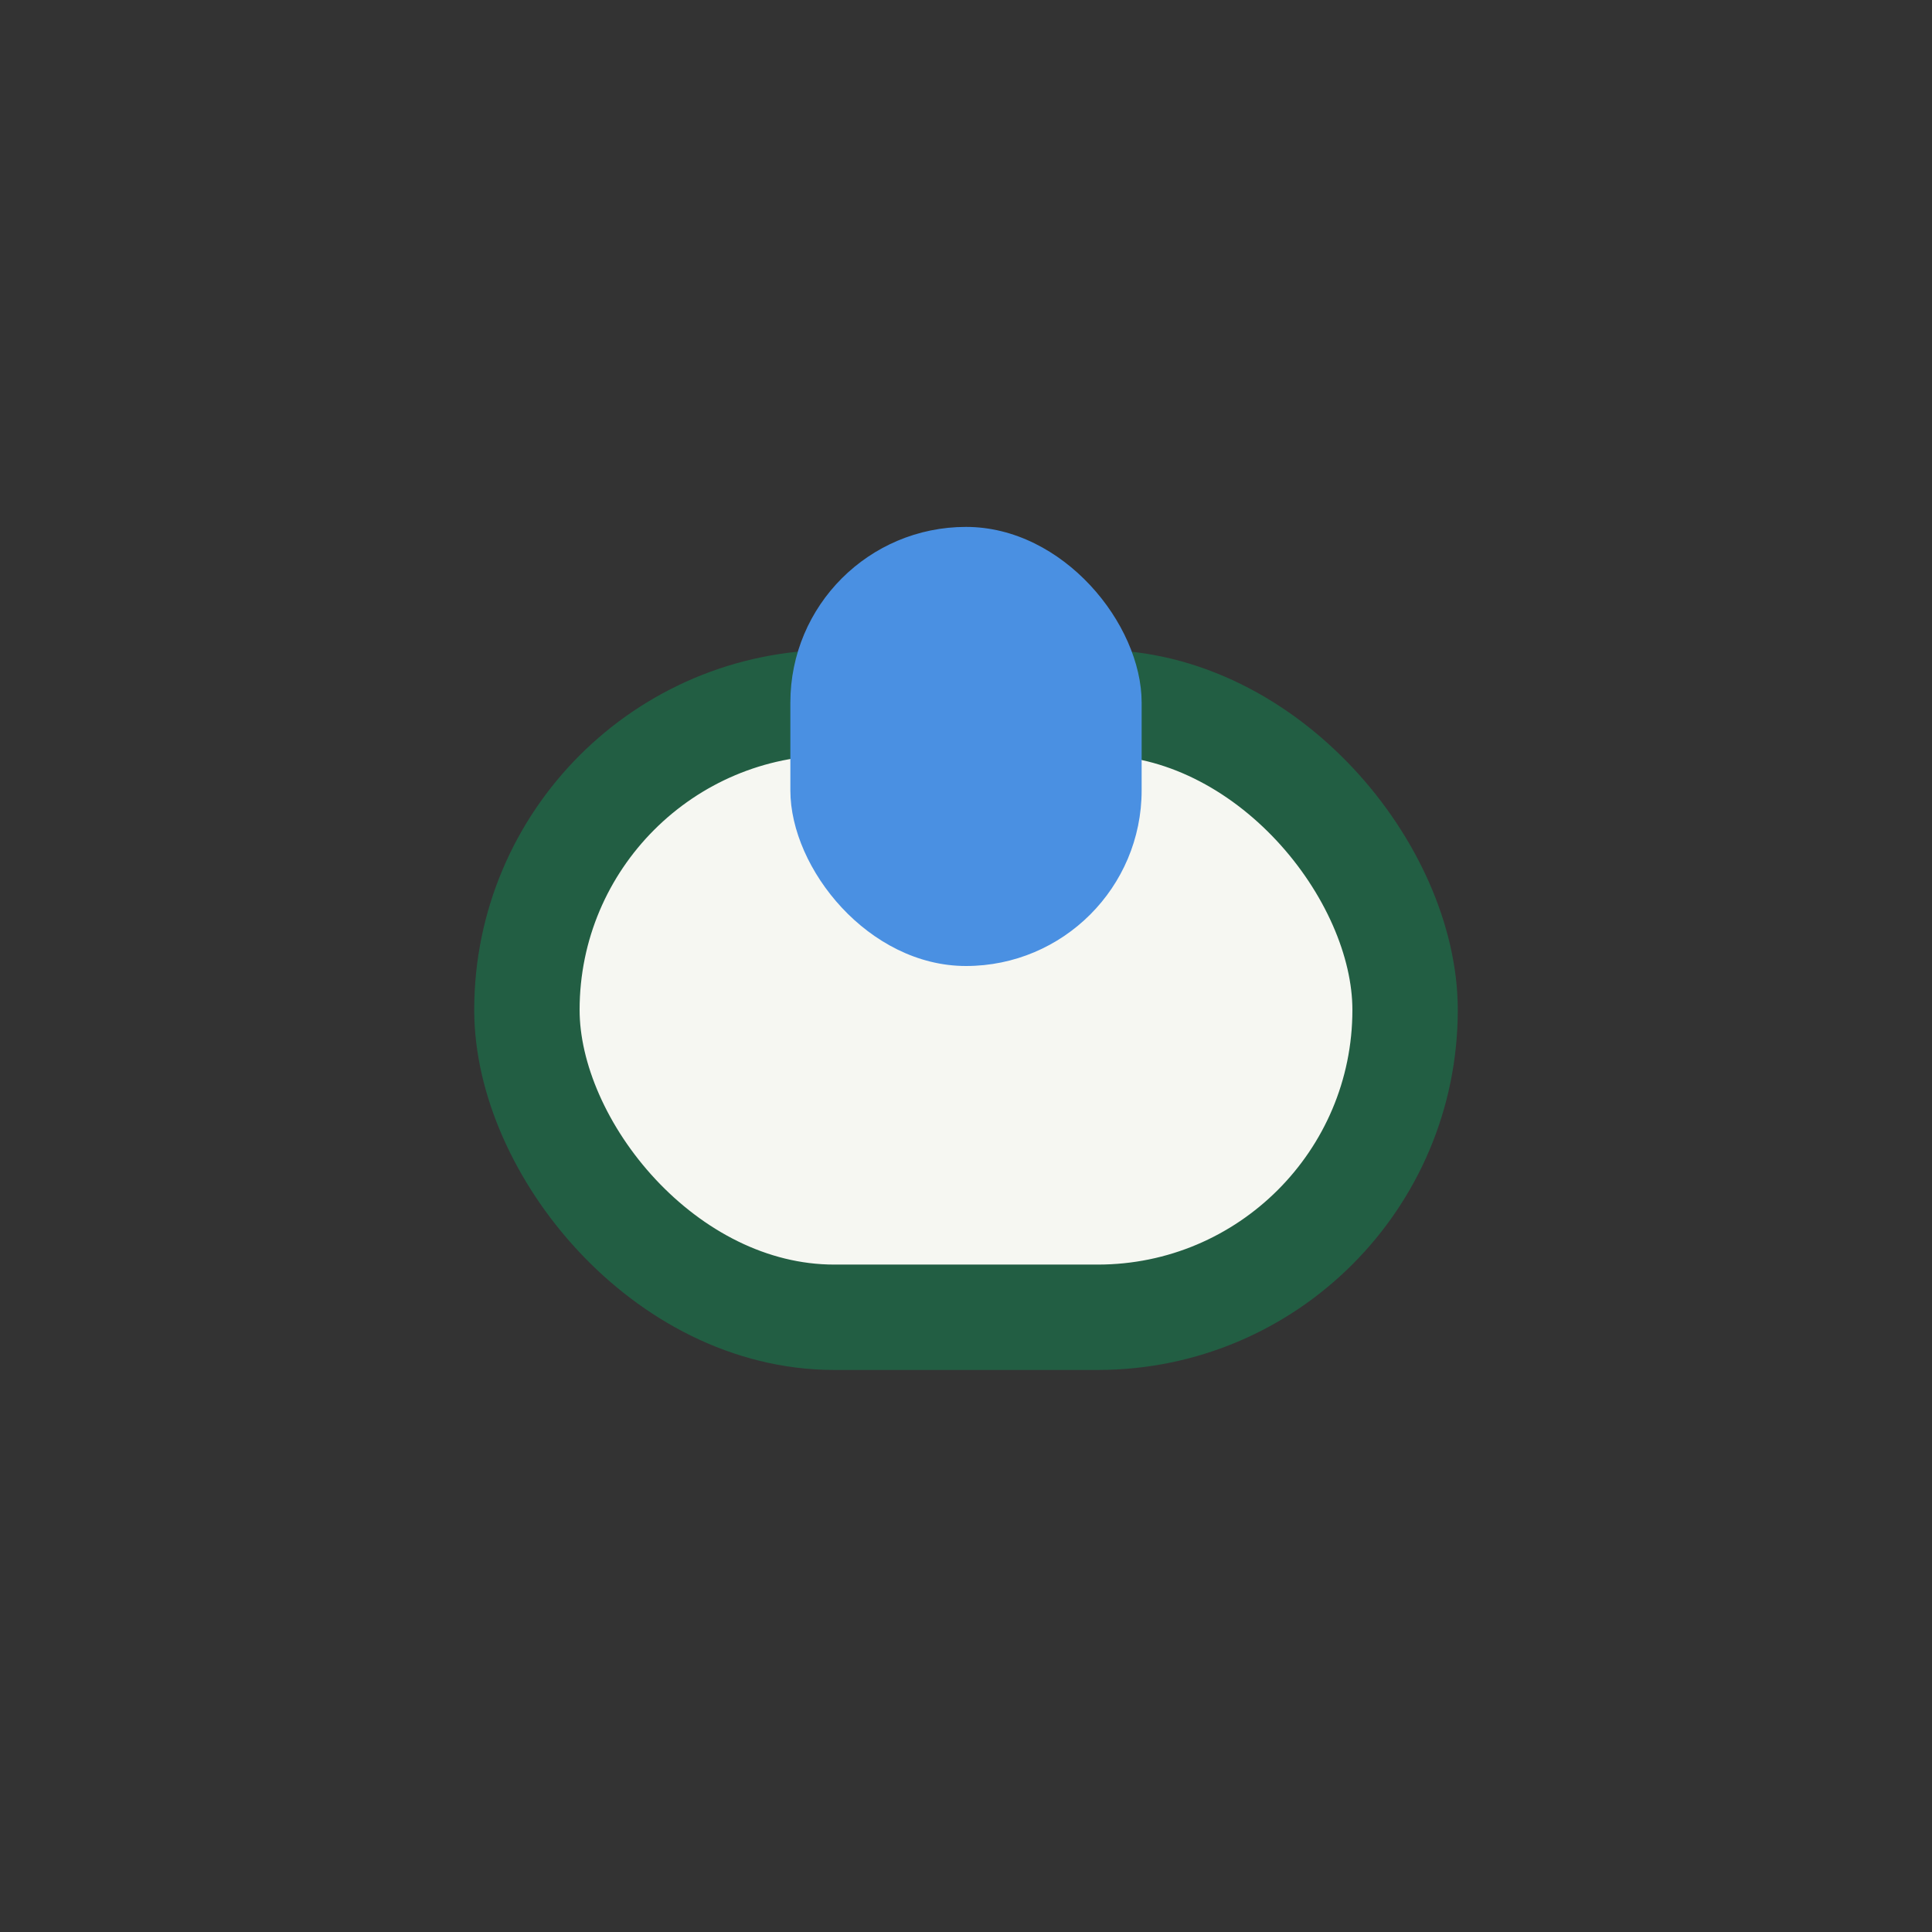
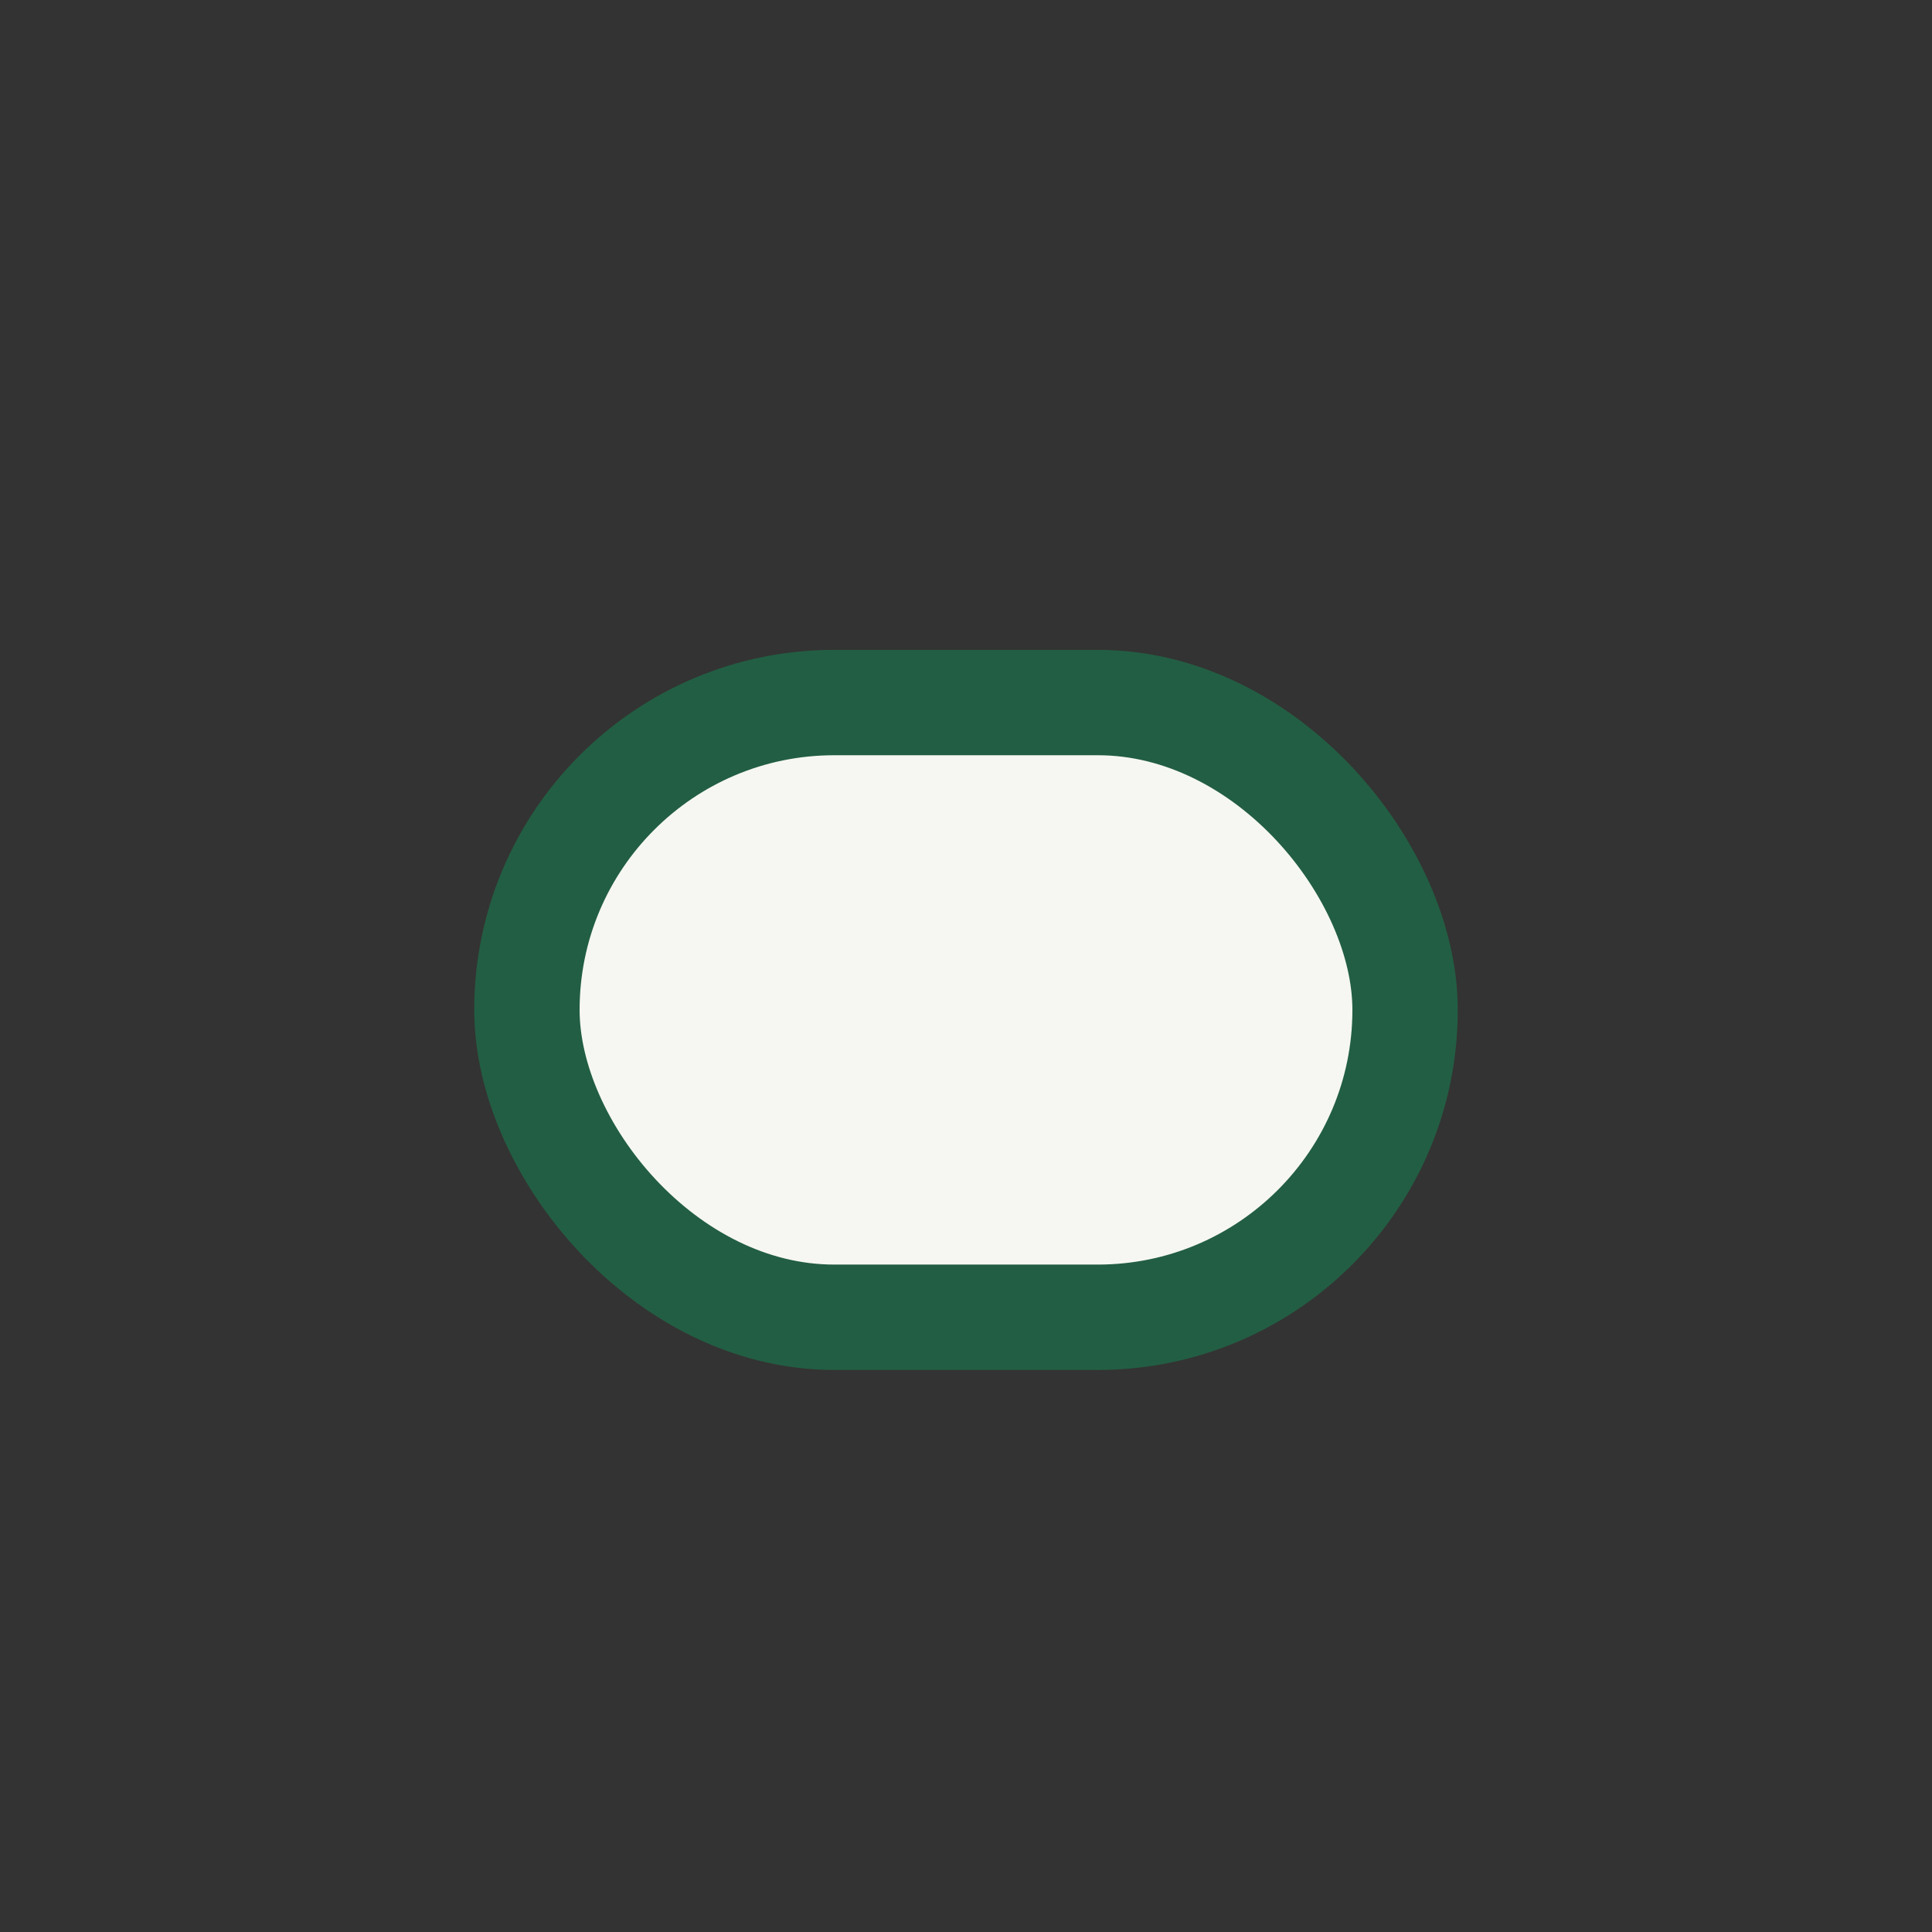
<svg xmlns="http://www.w3.org/2000/svg" width="22" height="22" viewBox="0 0 22 22">
  <rect x="0" y="0" width="22" height="22" fill="#333333" stroke="none" />
  <rect x="6" y="8" width="10" height="7" rx="3.5" fill="#F6F7F2" stroke="#225E43" stroke-width="1.2" />
-   <rect x="9" y="6" width="4" height="5" rx="2" fill="#4A90E2" />
</svg>